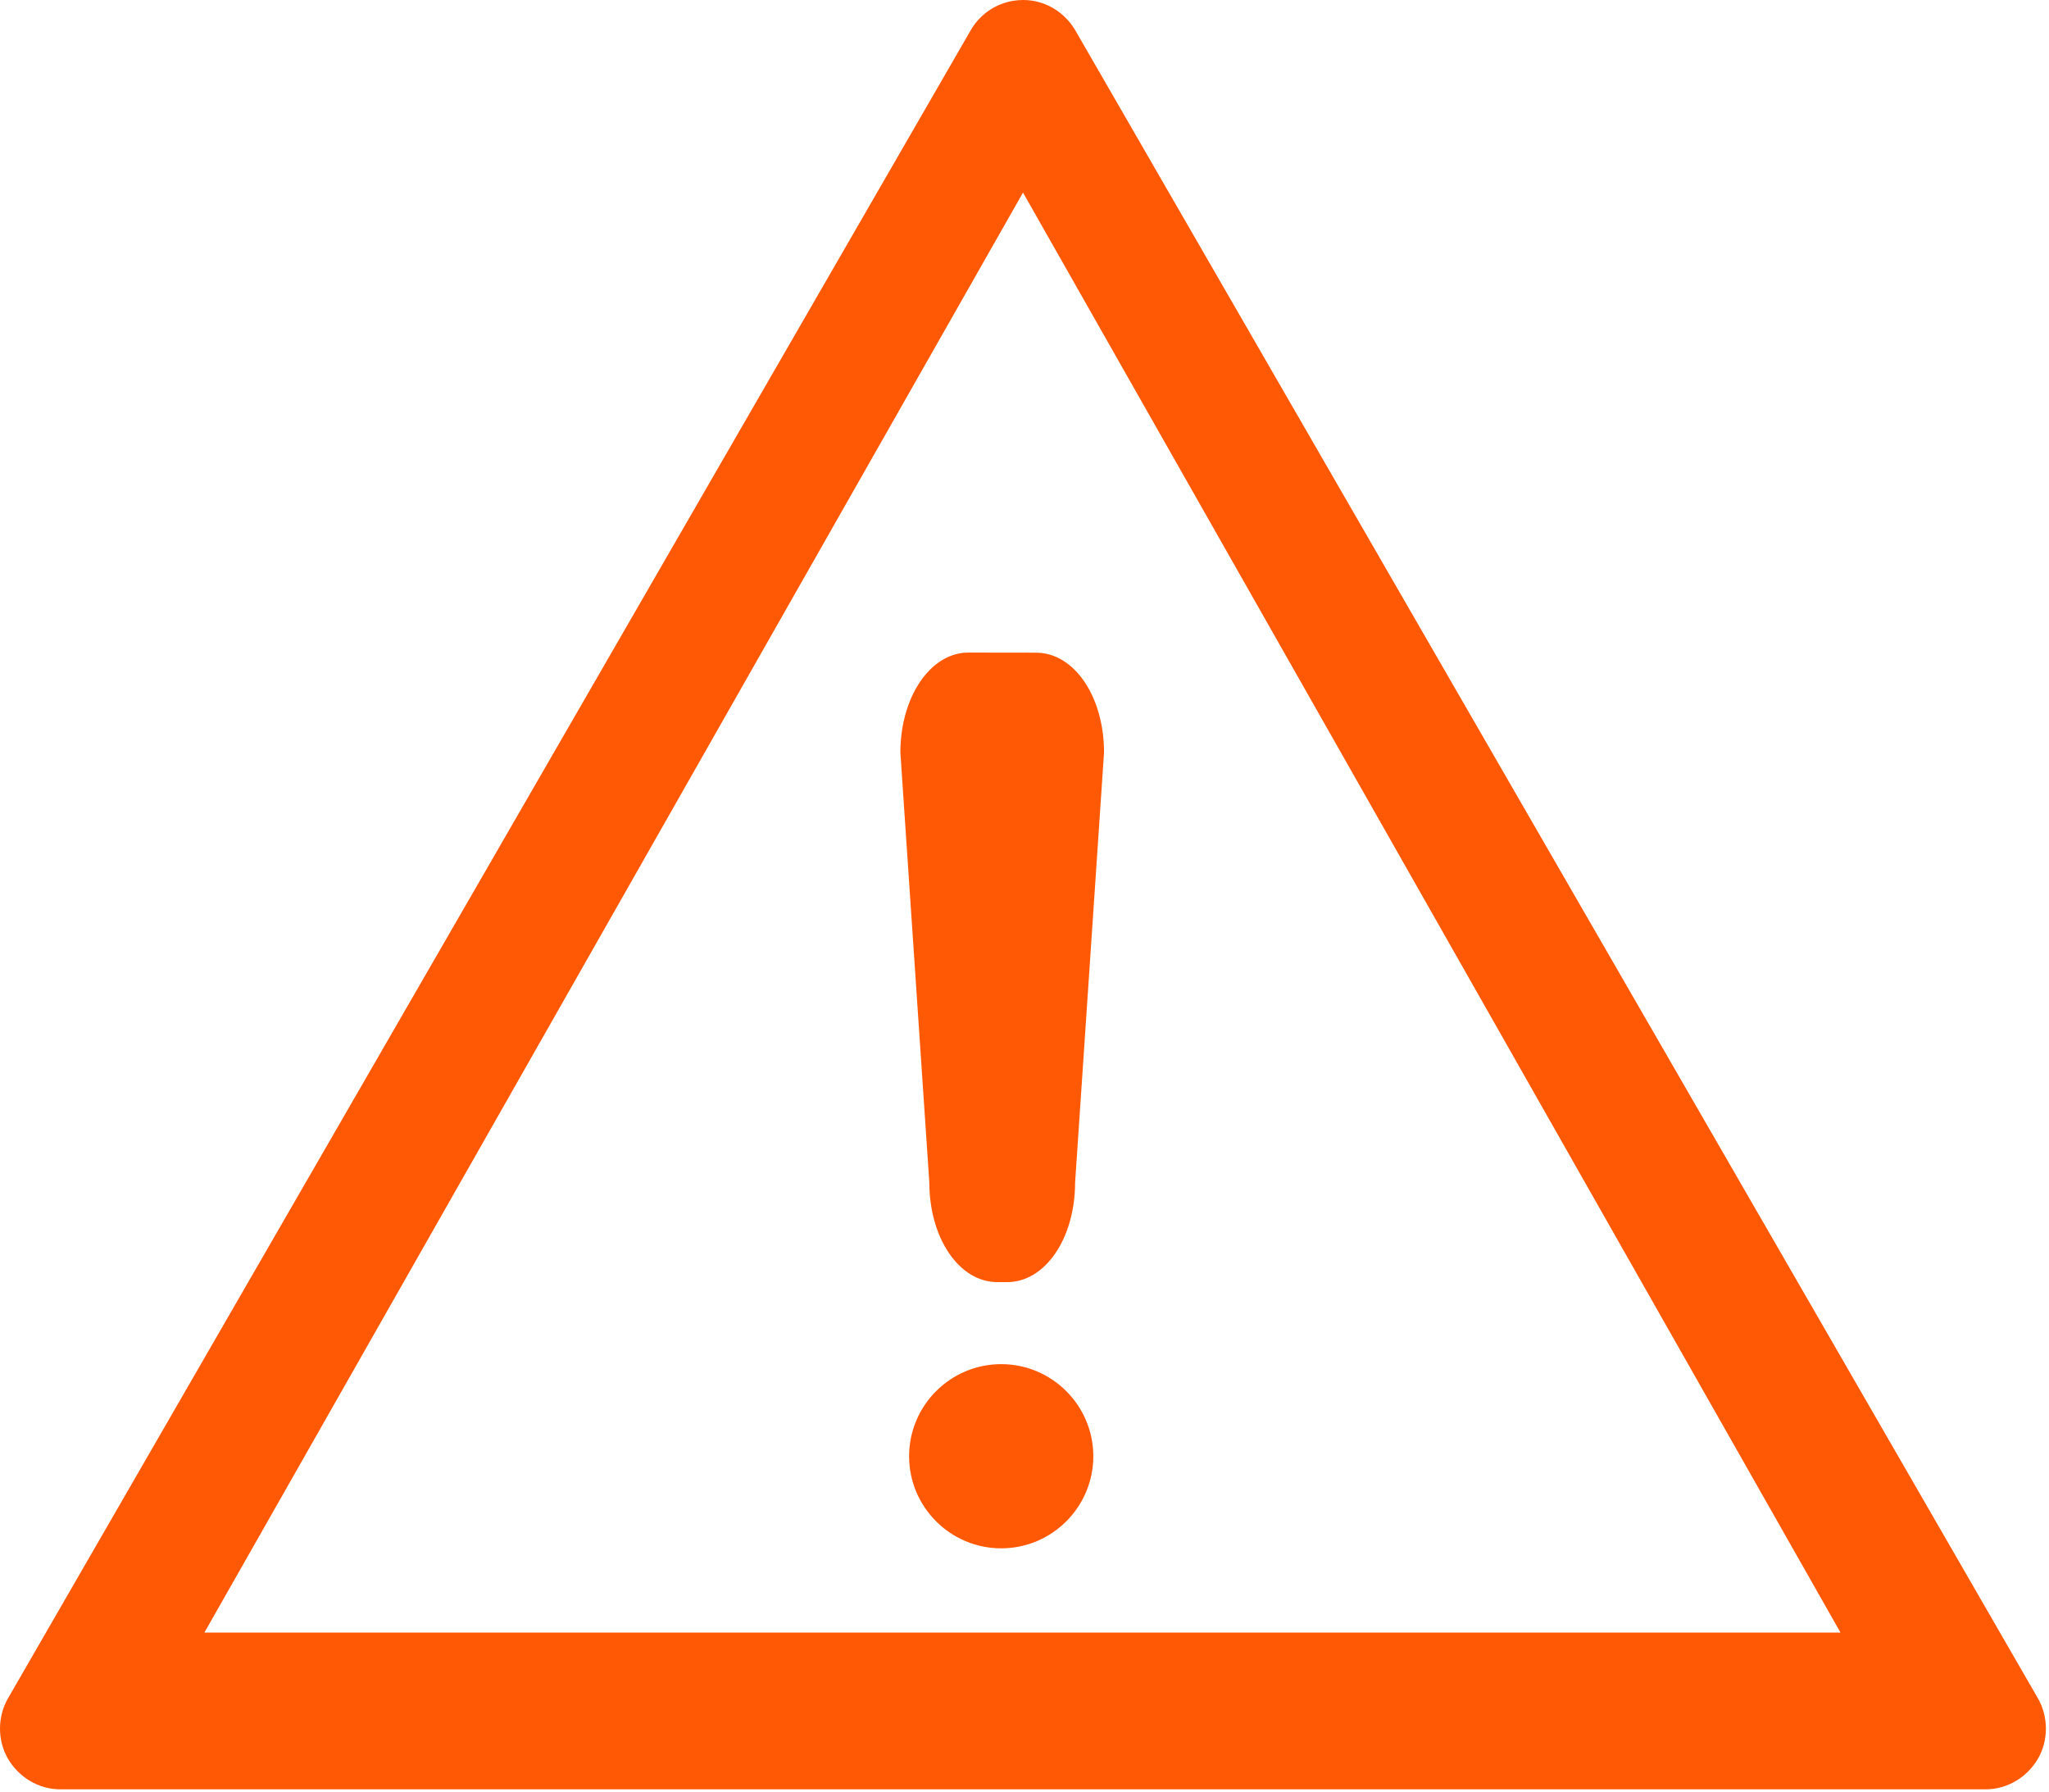
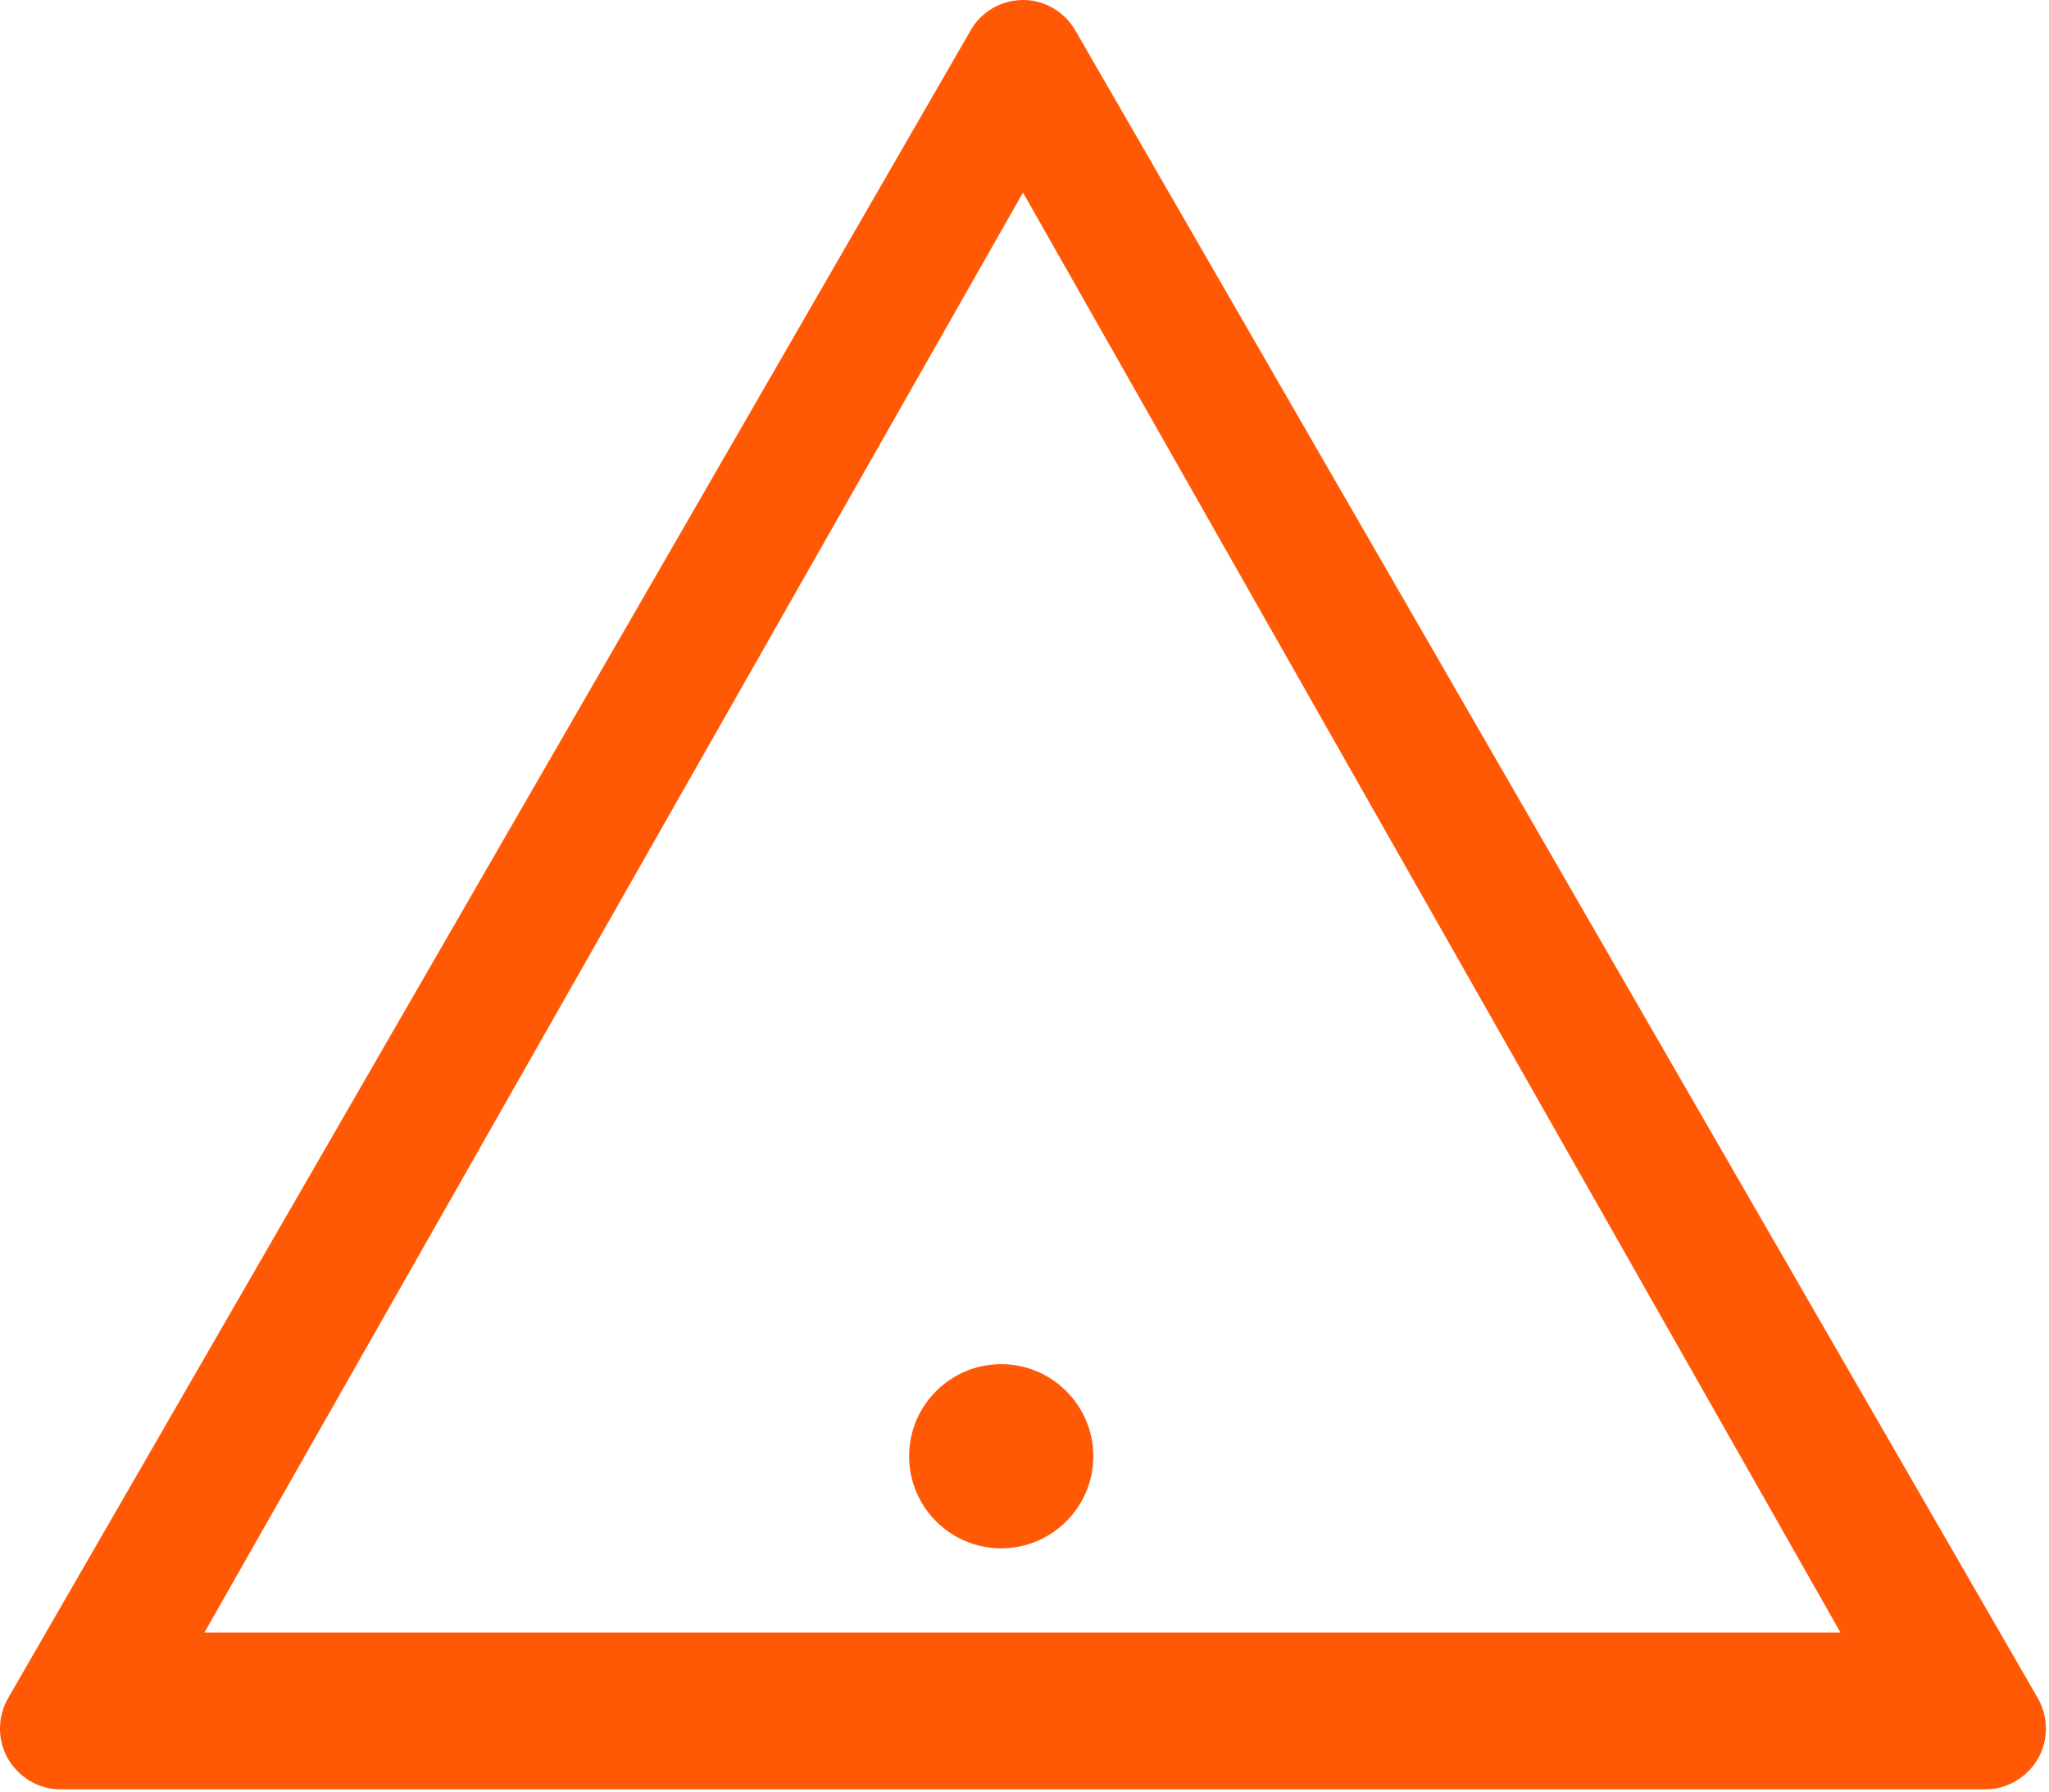
<svg xmlns="http://www.w3.org/2000/svg" width="462" height="404" viewBox="0 0 462 404" fill="none">
  <path d="M228.609 0.152C224.443 0.797 220.893 3.306 218.879 6.807L1.785 382.887C-0.595 387.032 -0.595 392.338 1.785 396.454C4.215 400.63 8.688 403.367 13.558 403.367H447.746C452.616 403.367 457.099 400.63 459.519 396.454C461.899 392.338 461.889 387.022 459.519 382.887L242.435 6.807C239.568 1.977 234.203 -0.73 228.549 0.172L228.609 0.152ZM230.662 43.415L414.987 368.029H46.089L230.662 43.415Z" fill="#FF5906" />
  <path d="M225.742 307.52C214.295 307.52 204.98 316.834 204.98 328.285C204.98 339.733 214.295 349.043 225.742 349.043C237.194 349.043 246.512 339.733 246.516 328.285C246.516 328.285 246.516 328.285 246.516 328.281C246.512 316.834 237.194 307.52 225.742 307.52Z" fill="#FF5906" />
-   <path d="M233.602 147.134L218.333 147.113C215.203 147.113 212.199 148.461 209.656 151.008C205.485 155.183 203.004 162.143 203.012 169.63L209.541 266.577C209.557 279.171 216.287 289.032 224.875 289.032H227.081C235.669 289.032 242.395 279.171 242.411 266.577L248.928 169.72L248.932 169.63C248.932 157.011 242.197 147.134 233.602 147.134Z" fill="#FF5906" />
</svg>